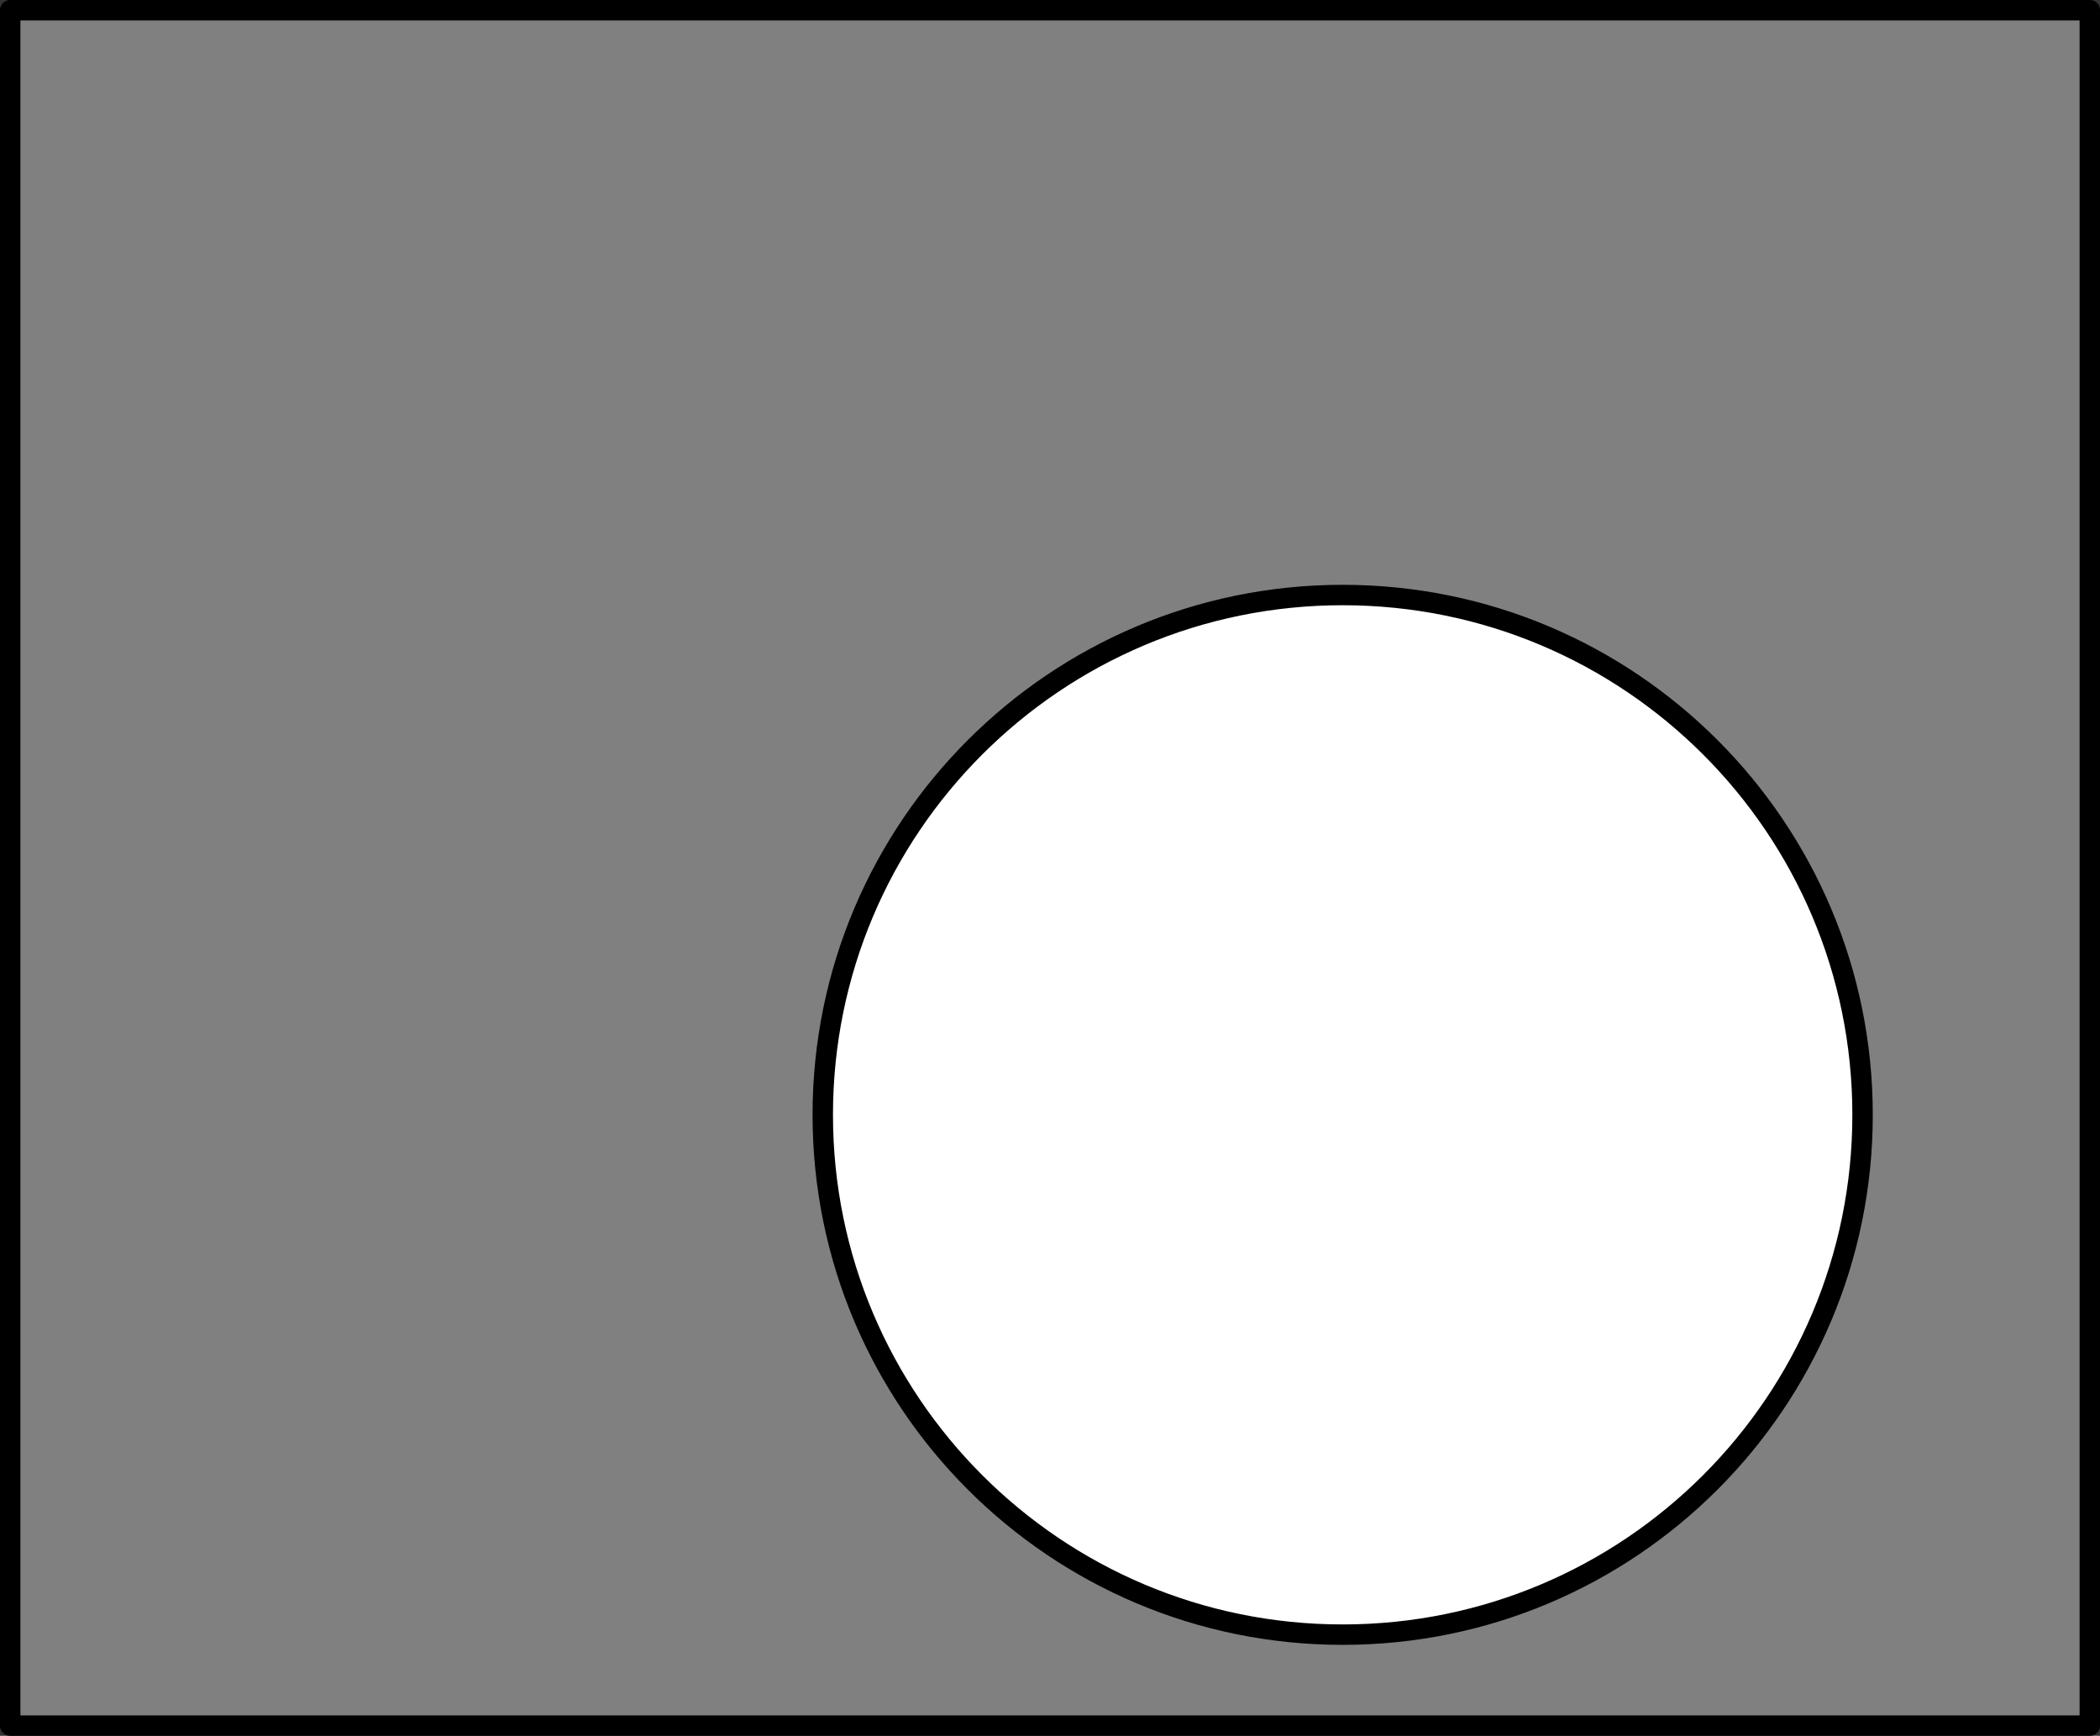
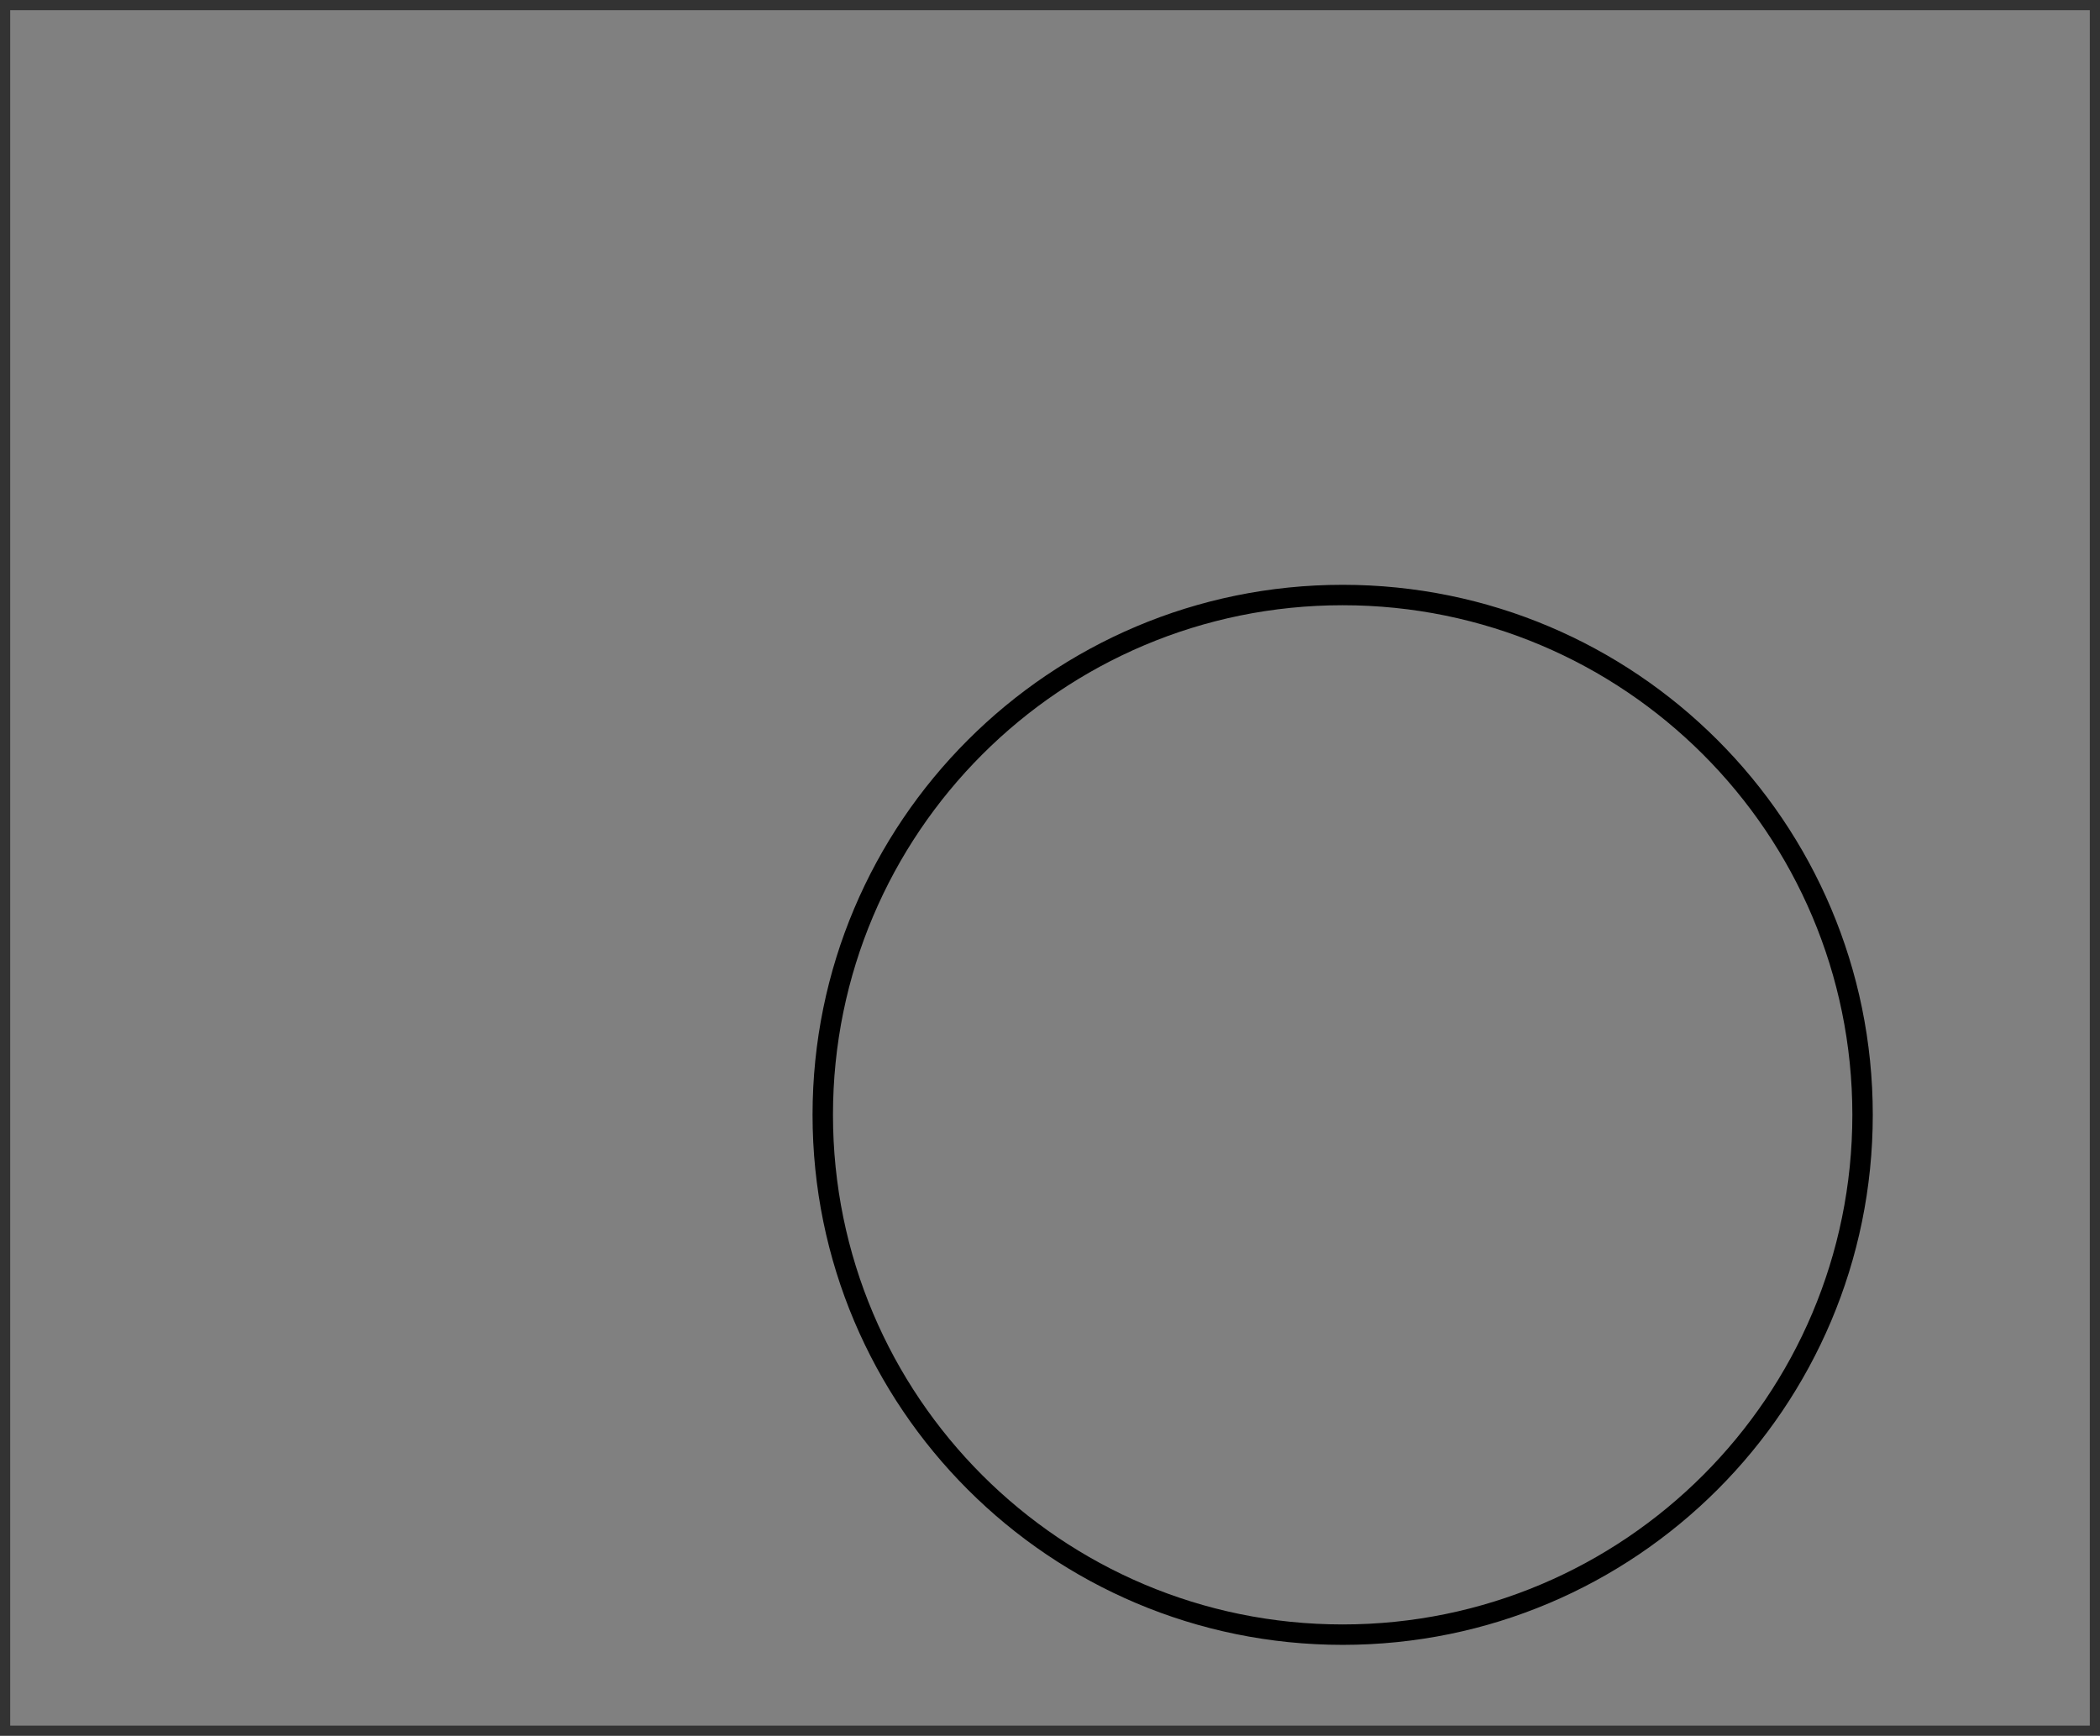
<svg xmlns="http://www.w3.org/2000/svg" height="85.359pt" version="1.1" viewBox="56.621 54.06 103.251 85.359" width="103.251pt">
  <rect x="56.621" y="54.06" width="103.251" height="85.359" fill="#333333" stroke="none" />
  <g id="page1">
    <g transform="matrix(1 0 0 1 108.247 100.574)">
      <path d="M -51.124 38.343L 51.124 38.343L 51.124 -46.012L -51.124 -46.012L -51.124 38.343Z" fill="#808080" />
    </g>
    <g transform="matrix(1 0 0 1 108.247 100.574)">
-       <path d="M -51.124 38.343L 51.124 38.343L 51.124 -46.012L -51.124 -46.012L -51.124 38.343Z" fill="none" stroke="#000000" stroke-linecap="round" stroke-linejoin="round" stroke-miterlimit="10.037" stroke-width="1.004" />
-     </g>
+       </g>
    <g transform="matrix(1 0 0 1 108.247 100.574)">
-       <path d="M 39.951 8.308C 39.951 -5.81 28.507 -17.254 14.389 -17.254C 0.272 -17.254 -11.173 -5.81 -11.173 8.308C -11.173 22.425 0.272 33.87 14.389 33.87C 28.507 33.87 39.951 22.425 39.951 8.308Z" fill="#ffffff" />
-     </g>
+       </g>
    <g transform="matrix(1 0 0 1 108.247 100.574)">
      <path d="M 39.951 8.308C 39.951 -5.81 28.507 -17.254 14.389 -17.254C 0.272 -17.254 -11.173 -5.81 -11.173 8.308C -11.173 22.425 0.272 33.87 14.389 33.87C 28.507 33.87 39.951 22.425 39.951 8.308Z" fill="none" stroke="#000000" stroke-linecap="round" stroke-linejoin="round" stroke-miterlimit="10.037" stroke-width="1.004" />
    </g>
  </g>
</svg>